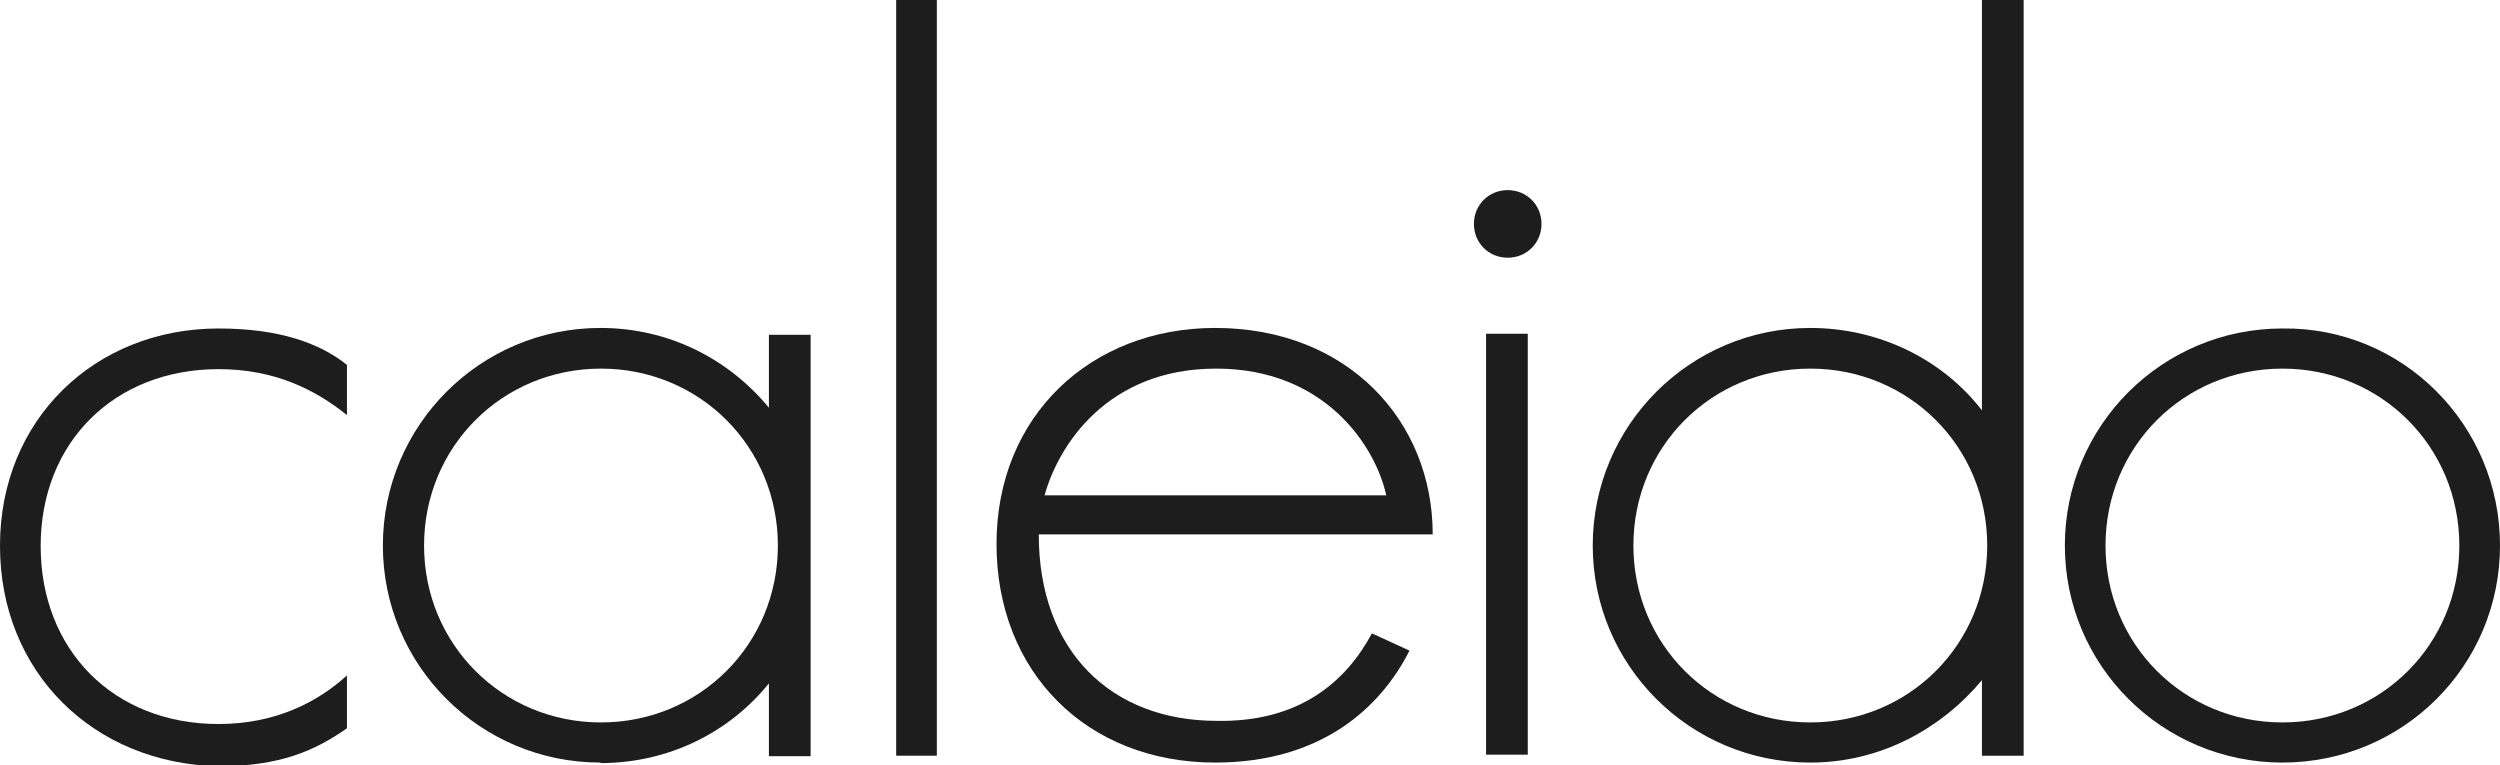
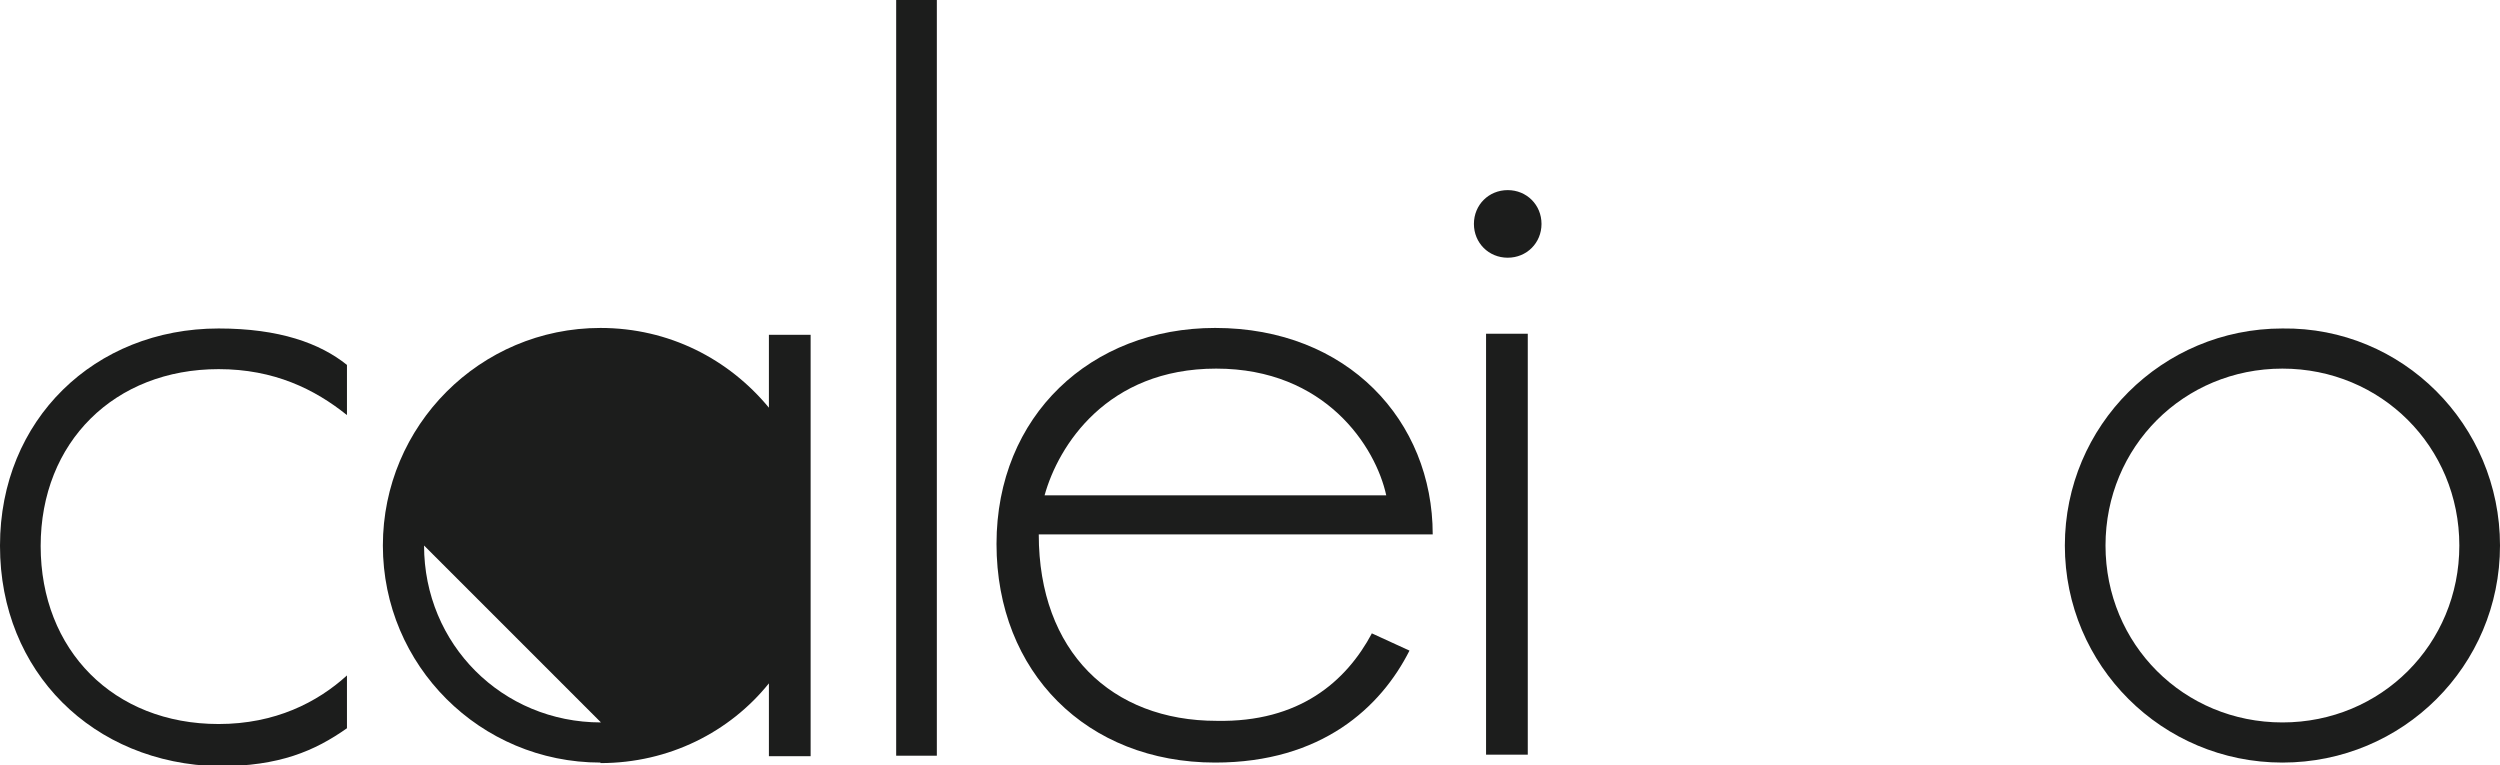
<svg xmlns="http://www.w3.org/2000/svg" id="Livello_1" data-name="Livello 1" viewBox="0 0 47.34 14.49">
  <defs>
    <style>
      .cls-1 {
        fill: #1c1d1c;
      }
    </style>
  </defs>
  <path class="cls-1" d="M0,10.33c0-2.38,1.79-4.11,4.14-4.11,1.15,0,1.92.28,2.43.69v.95c-.61-.49-1.38-.87-2.43-.87-1.97,0-3.37,1.38-3.37,3.35s1.38,3.37,3.37,3.37c1.07,0,1.87-.41,2.43-.92v1c-.61.43-1.28.72-2.43.72-2.38-.05-4.14-1.79-4.14-4.17" />
-   <path class="cls-1" d="M8.03,10.33c0,1.87,1.48,3.35,3.35,3.35s3.35-1.48,3.35-3.35-1.48-3.35-3.35-3.35-3.35,1.48-3.35,3.35M11.37,14.44c-2.28,0-4.12-1.84-4.12-4.11s1.84-4.12,4.12-4.12c1.3,0,2.43.59,3.19,1.51v-1.38h.79v7.98h-.79v-1.38c-.74.92-1.89,1.51-3.19,1.51" />
+   <path class="cls-1" d="M8.03,10.33c0,1.87,1.48,3.35,3.35,3.35M11.37,14.44c-2.28,0-4.12-1.84-4.12-4.11s1.84-4.12,4.12-4.12c1.3,0,2.43.59,3.19,1.51v-1.38h.79v7.98h-.79v-1.38c-.74.92-1.89,1.51-3.19,1.51" />
  <rect class="cls-1" x="16.97" y="0" width=".77" height="14.31" />
  <path class="cls-1" d="M26.25,9.38c-.2-.92-1.15-2.4-3.22-2.4s-2.99,1.46-3.25,2.4h6.47ZM25.97,11.99l.72.33c-.54,1.07-1.66,2.12-3.68,2.12-2.43,0-4.14-1.71-4.14-4.14s1.79-4.09,4.14-4.09c2.51,0,4.12,1.76,4.12,3.91h-7.46c0,2.22,1.38,3.53,3.37,3.53,1.56.03,2.45-.74,2.94-1.66" />
  <path class="cls-1" d="M28.93,14.29h-.79v-7.97h.79v7.97ZM29.19,4.24c0,.36-.28.64-.64.64s-.64-.28-.64-.64.28-.64.64-.64.64.28.64.64" />
-   <path class="cls-1" d="M30.93,10.33c0,1.87,1.48,3.35,3.35,3.35s3.35-1.48,3.35-3.35-1.48-3.35-3.35-3.35-3.35,1.48-3.35,3.35M34.28,14.44c-2.28,0-4.12-1.84-4.12-4.11s1.84-4.12,4.12-4.12c1.3,0,2.5.59,3.25,1.56V0h.79v14.31h-.79v-1.43c-.77.92-1.92,1.56-3.25,1.56" />
  <path class="cls-1" d="M39.87,10.33c0,1.87,1.48,3.35,3.35,3.35s3.35-1.48,3.35-3.35-1.48-3.35-3.35-3.35-3.35,1.48-3.35,3.35M47.34,10.33c0,2.28-1.84,4.11-4.12,4.11s-4.12-1.84-4.12-4.11,1.84-4.11,4.12-4.11c2.27-.03,4.12,1.82,4.12,4.11" />
</svg>